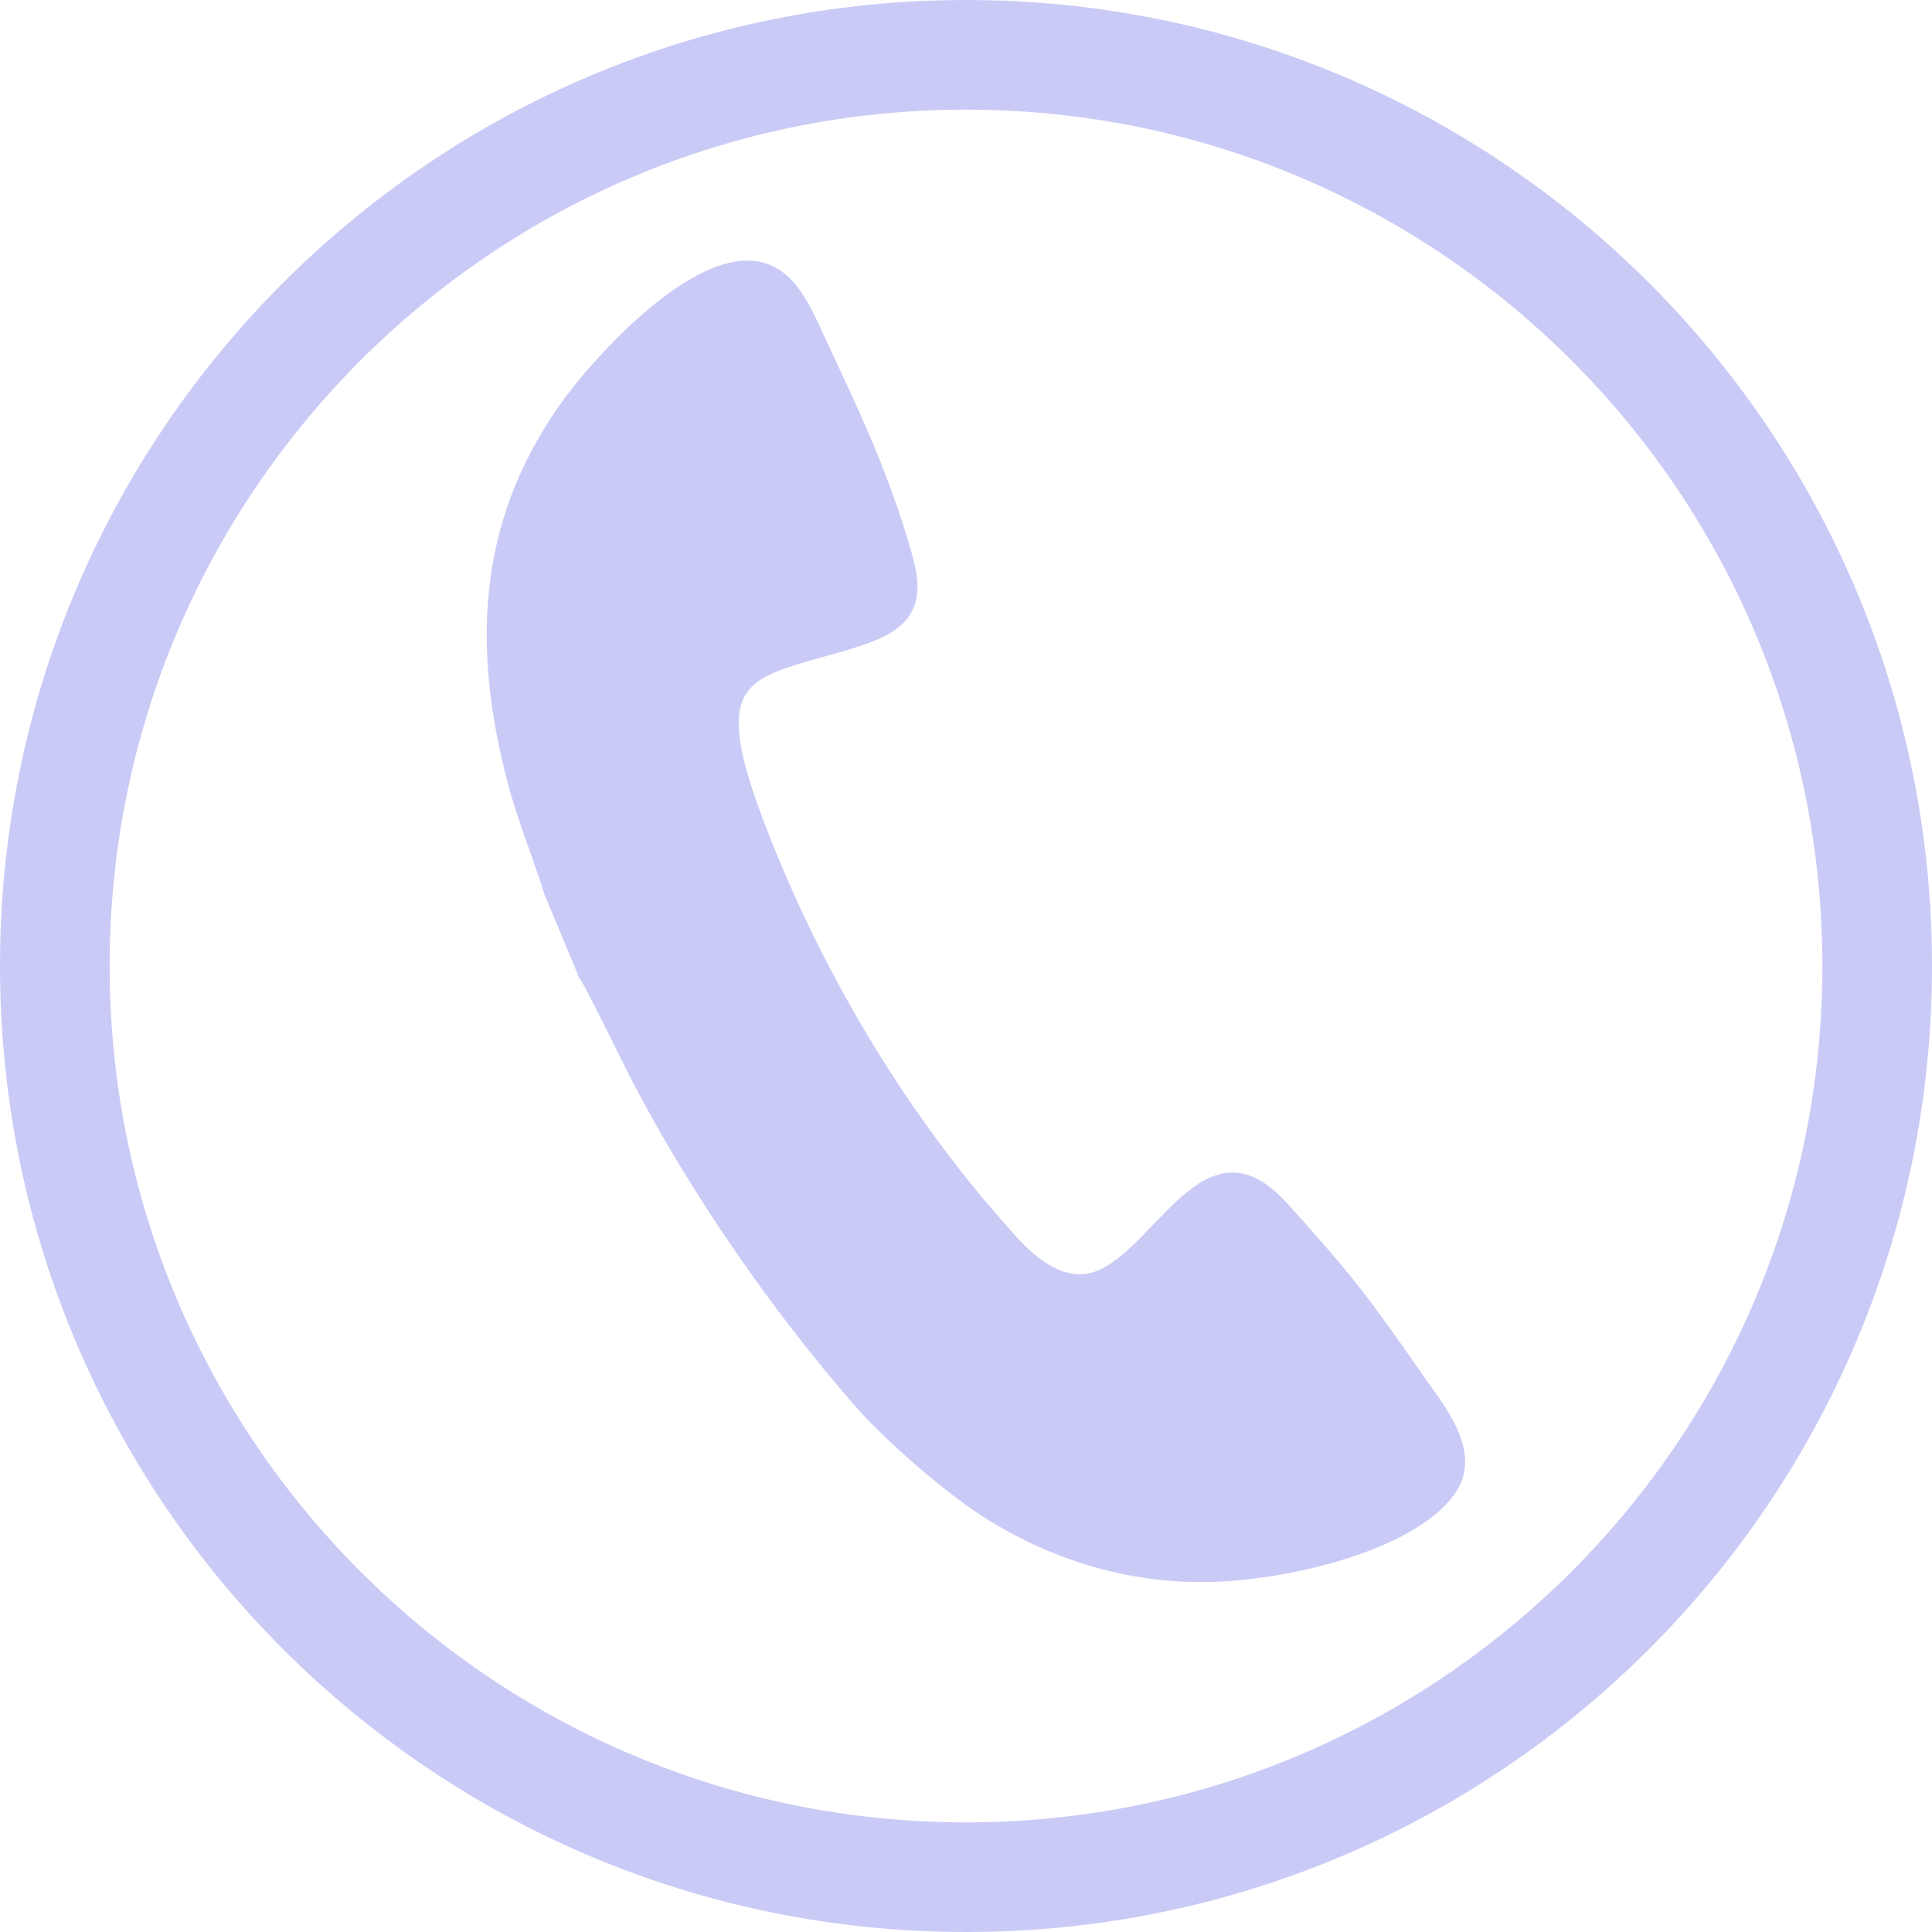
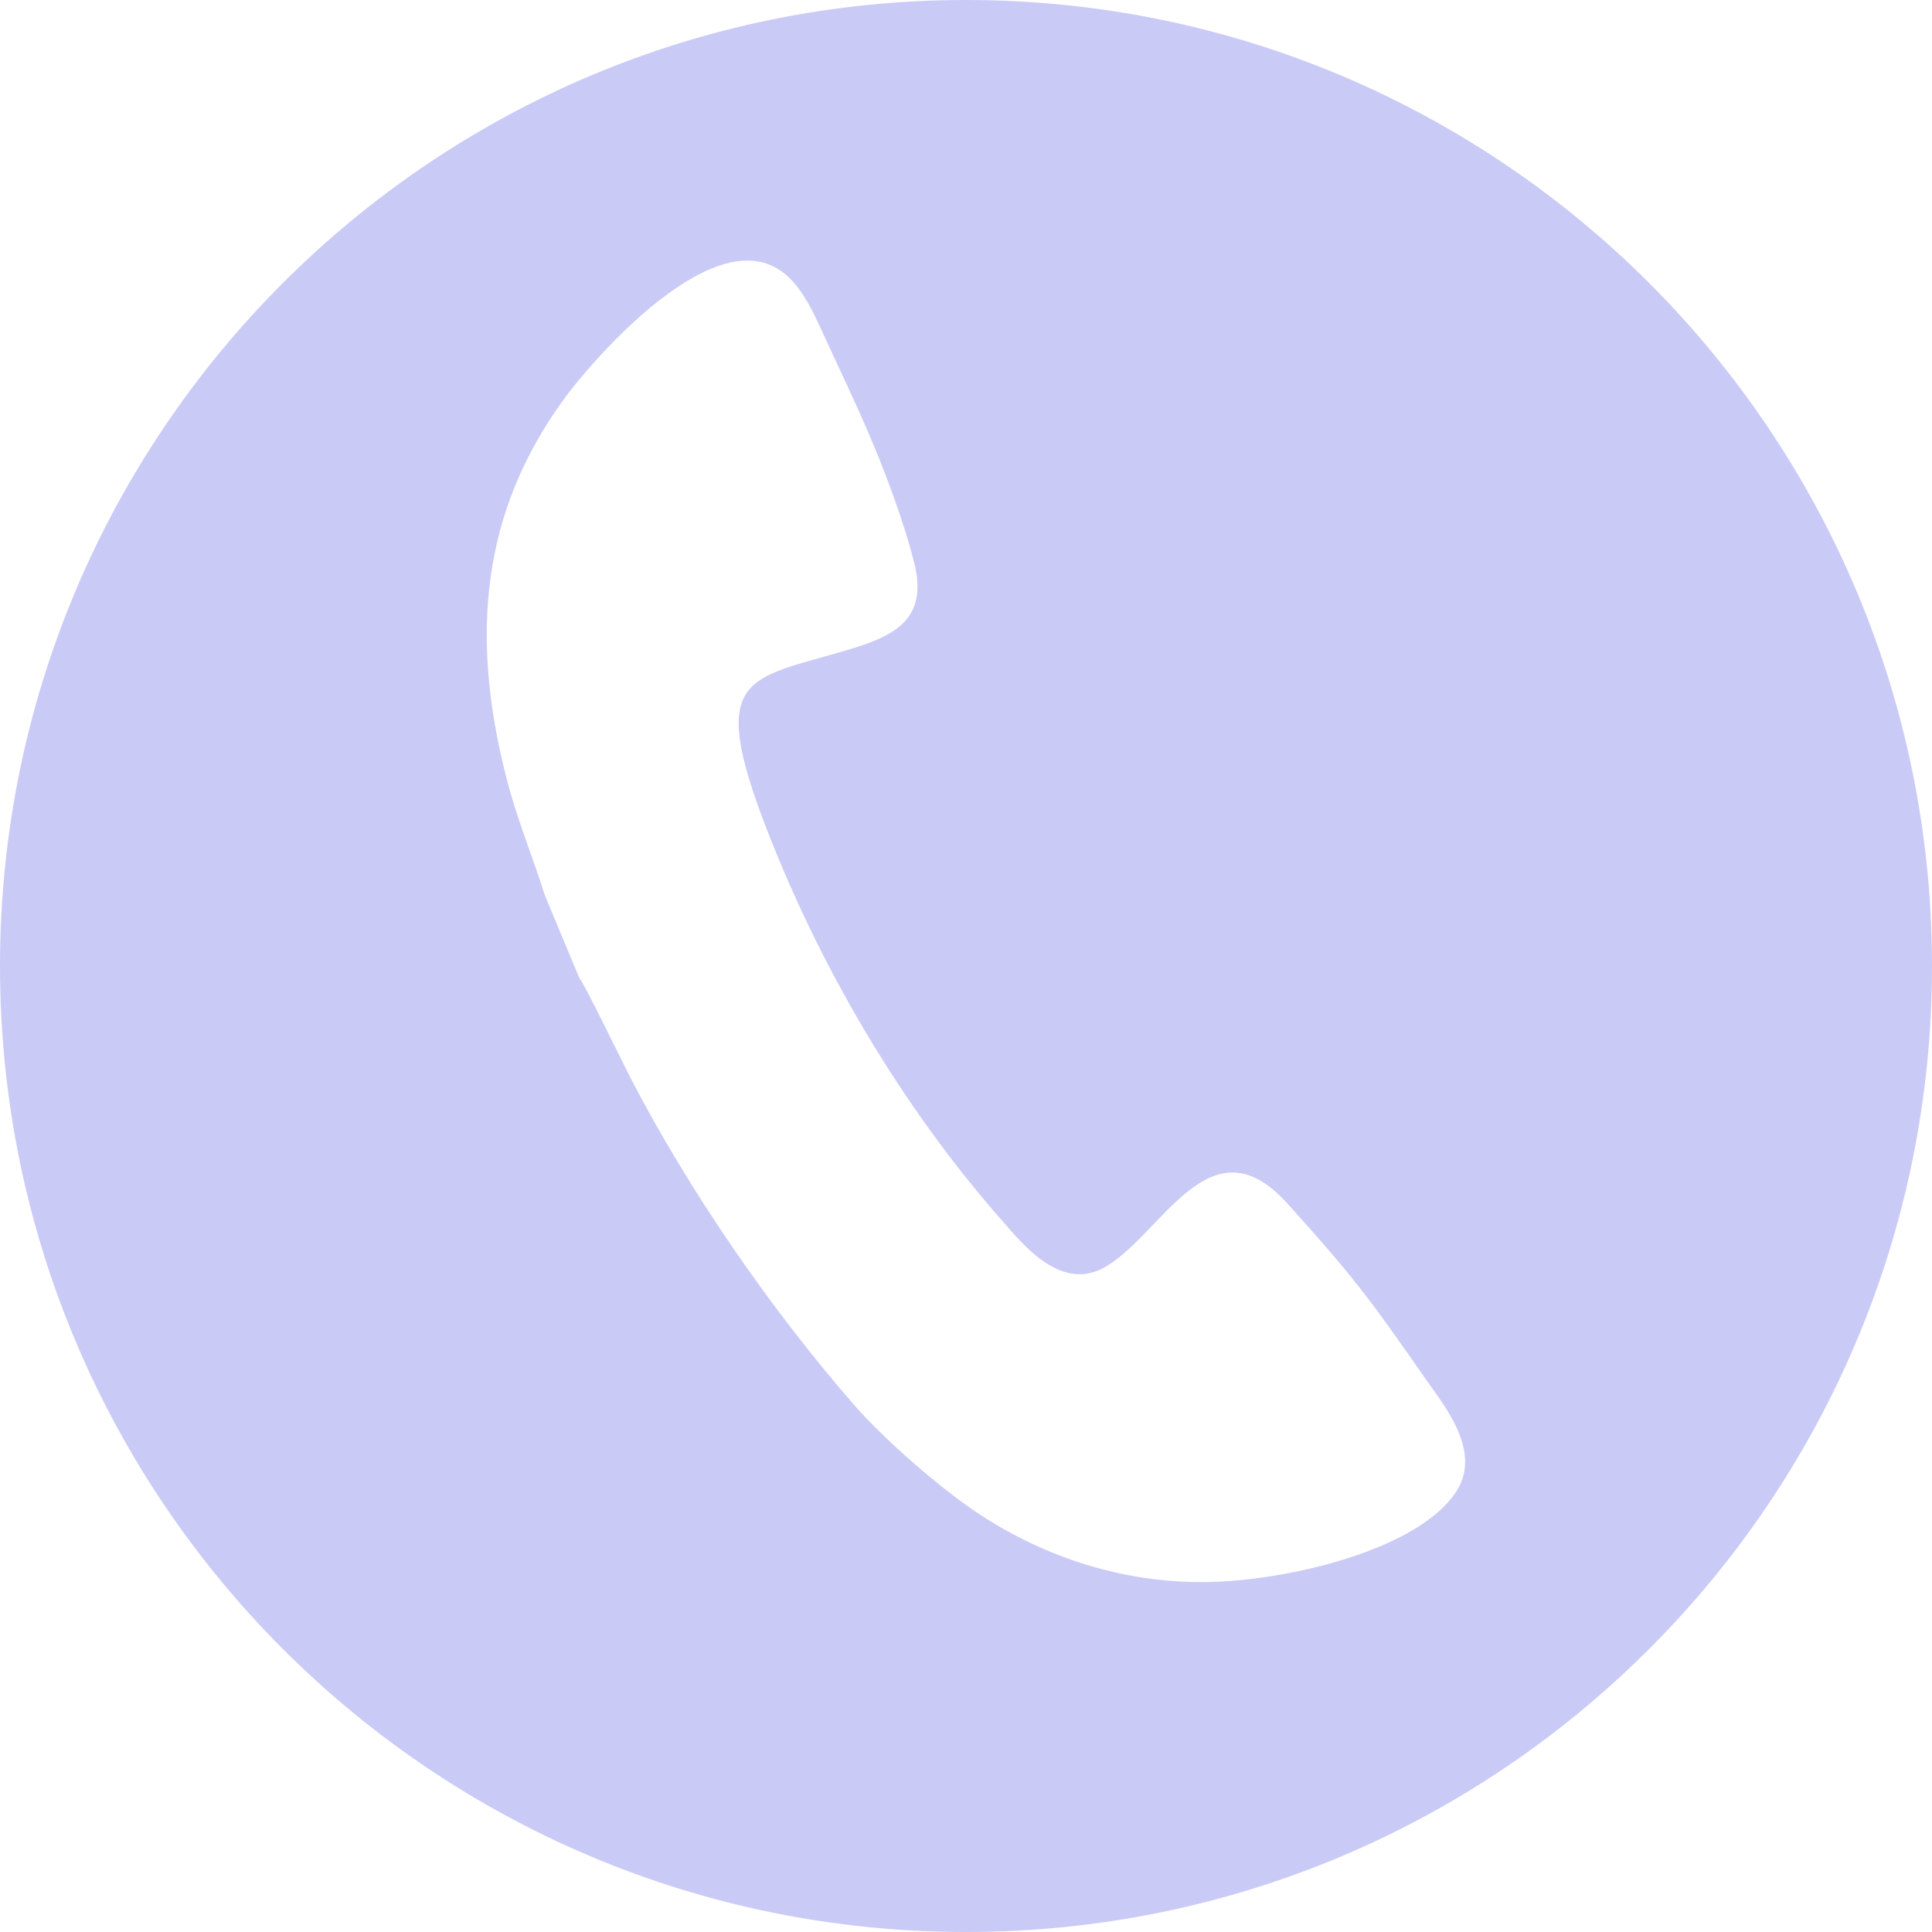
<svg xmlns="http://www.w3.org/2000/svg" xml:space="preserve" width="343px" height="343px" version="1.1" style="shape-rendering:geometricPrecision; text-rendering:geometricPrecision; image-rendering:optimizeQuality; fill-rule:evenodd; clip-rule:evenodd" viewBox="0 0 139.907 139.907">
  <defs>
    <style type="text/css">
   
    .fil0 {fill:#CACAF7}
   
  </style>
  </defs>
  <g id="Layer_x0020_1">
-     <path class="fil0" d="M39.436 64.788l2.518 6.043c0.266,0.197 3.247,6.344 3.7,7.217 4.335,8.351 10.237,16.858 16.245,23.745 2.101,2.408 6.238,6.055 9.174,7.959 4.749,3.08 11.015,5.292 18.135,4.727 6.045,-0.48 13.93,-2.748 16.3,-6.551 1.797,-2.881 -0.957,-6.179 -2.218,-7.991 -4.124,-5.923 -5.22,-7.417 -10.069,-12.789 -5.693,-6.307 -9.144,2.494 -13.391,4.709 -3.135,1.635 -5.92,-1.947 -7.162,-3.351 -6.542,-7.39 -12.752,-17.172 -17.107,-28.361 -4.429,-11.377 -1.409,-10.928 5.773,-13.067 3.266,-0.973 5.907,-2.099 4.88,-6.269 -0.662,-2.691 -1.927,-6.12 -2.92,-8.505 -1.16,-2.783 -2.373,-5.293 -3.56,-7.866 -1.191,-2.583 -2.491,-5.774 -5.955,-5.556 -4.792,0.302 -11.011,7.375 -12.928,10.002 -5.982,8.197 -6.805,17.102 -4.21,27.327 0.809,3.188 1.891,5.668 2.795,8.577zm30.518 -64.788c-38.635,0 -69.954,31.319 -69.954,69.954 0,38.635 31.319,69.953 69.954,69.953 38.635,0 69.953,-31.318 69.953,-69.953 0,-38.635 -31.318,-69.954 -69.953,-69.954zm0 7.939c-34.25,0 -62.015,27.765 -62.015,62.015 0,34.25 27.765,62.015 62.015,62.015 34.25,0 62.015,-27.765 62.015,-62.015 0,-34.25 -27.765,-62.015 -62.015,-62.015z" />
+     <path class="fil0" d="M39.436 64.788l2.518 6.043c0.266,0.197 3.247,6.344 3.7,7.217 4.335,8.351 10.237,16.858 16.245,23.745 2.101,2.408 6.238,6.055 9.174,7.959 4.749,3.08 11.015,5.292 18.135,4.727 6.045,-0.48 13.93,-2.748 16.3,-6.551 1.797,-2.881 -0.957,-6.179 -2.218,-7.991 -4.124,-5.923 -5.22,-7.417 -10.069,-12.789 -5.693,-6.307 -9.144,2.494 -13.391,4.709 -3.135,1.635 -5.92,-1.947 -7.162,-3.351 -6.542,-7.39 -12.752,-17.172 -17.107,-28.361 -4.429,-11.377 -1.409,-10.928 5.773,-13.067 3.266,-0.973 5.907,-2.099 4.88,-6.269 -0.662,-2.691 -1.927,-6.12 -2.92,-8.505 -1.16,-2.783 -2.373,-5.293 -3.56,-7.866 -1.191,-2.583 -2.491,-5.774 -5.955,-5.556 -4.792,0.302 -11.011,7.375 -12.928,10.002 -5.982,8.197 -6.805,17.102 -4.21,27.327 0.809,3.188 1.891,5.668 2.795,8.577zm30.518 -64.788c-38.635,0 -69.954,31.319 -69.954,69.954 0,38.635 31.319,69.953 69.954,69.953 38.635,0 69.953,-31.318 69.953,-69.953 0,-38.635 -31.318,-69.954 -69.953,-69.954zm0 7.939z" />
  </g>
</svg>